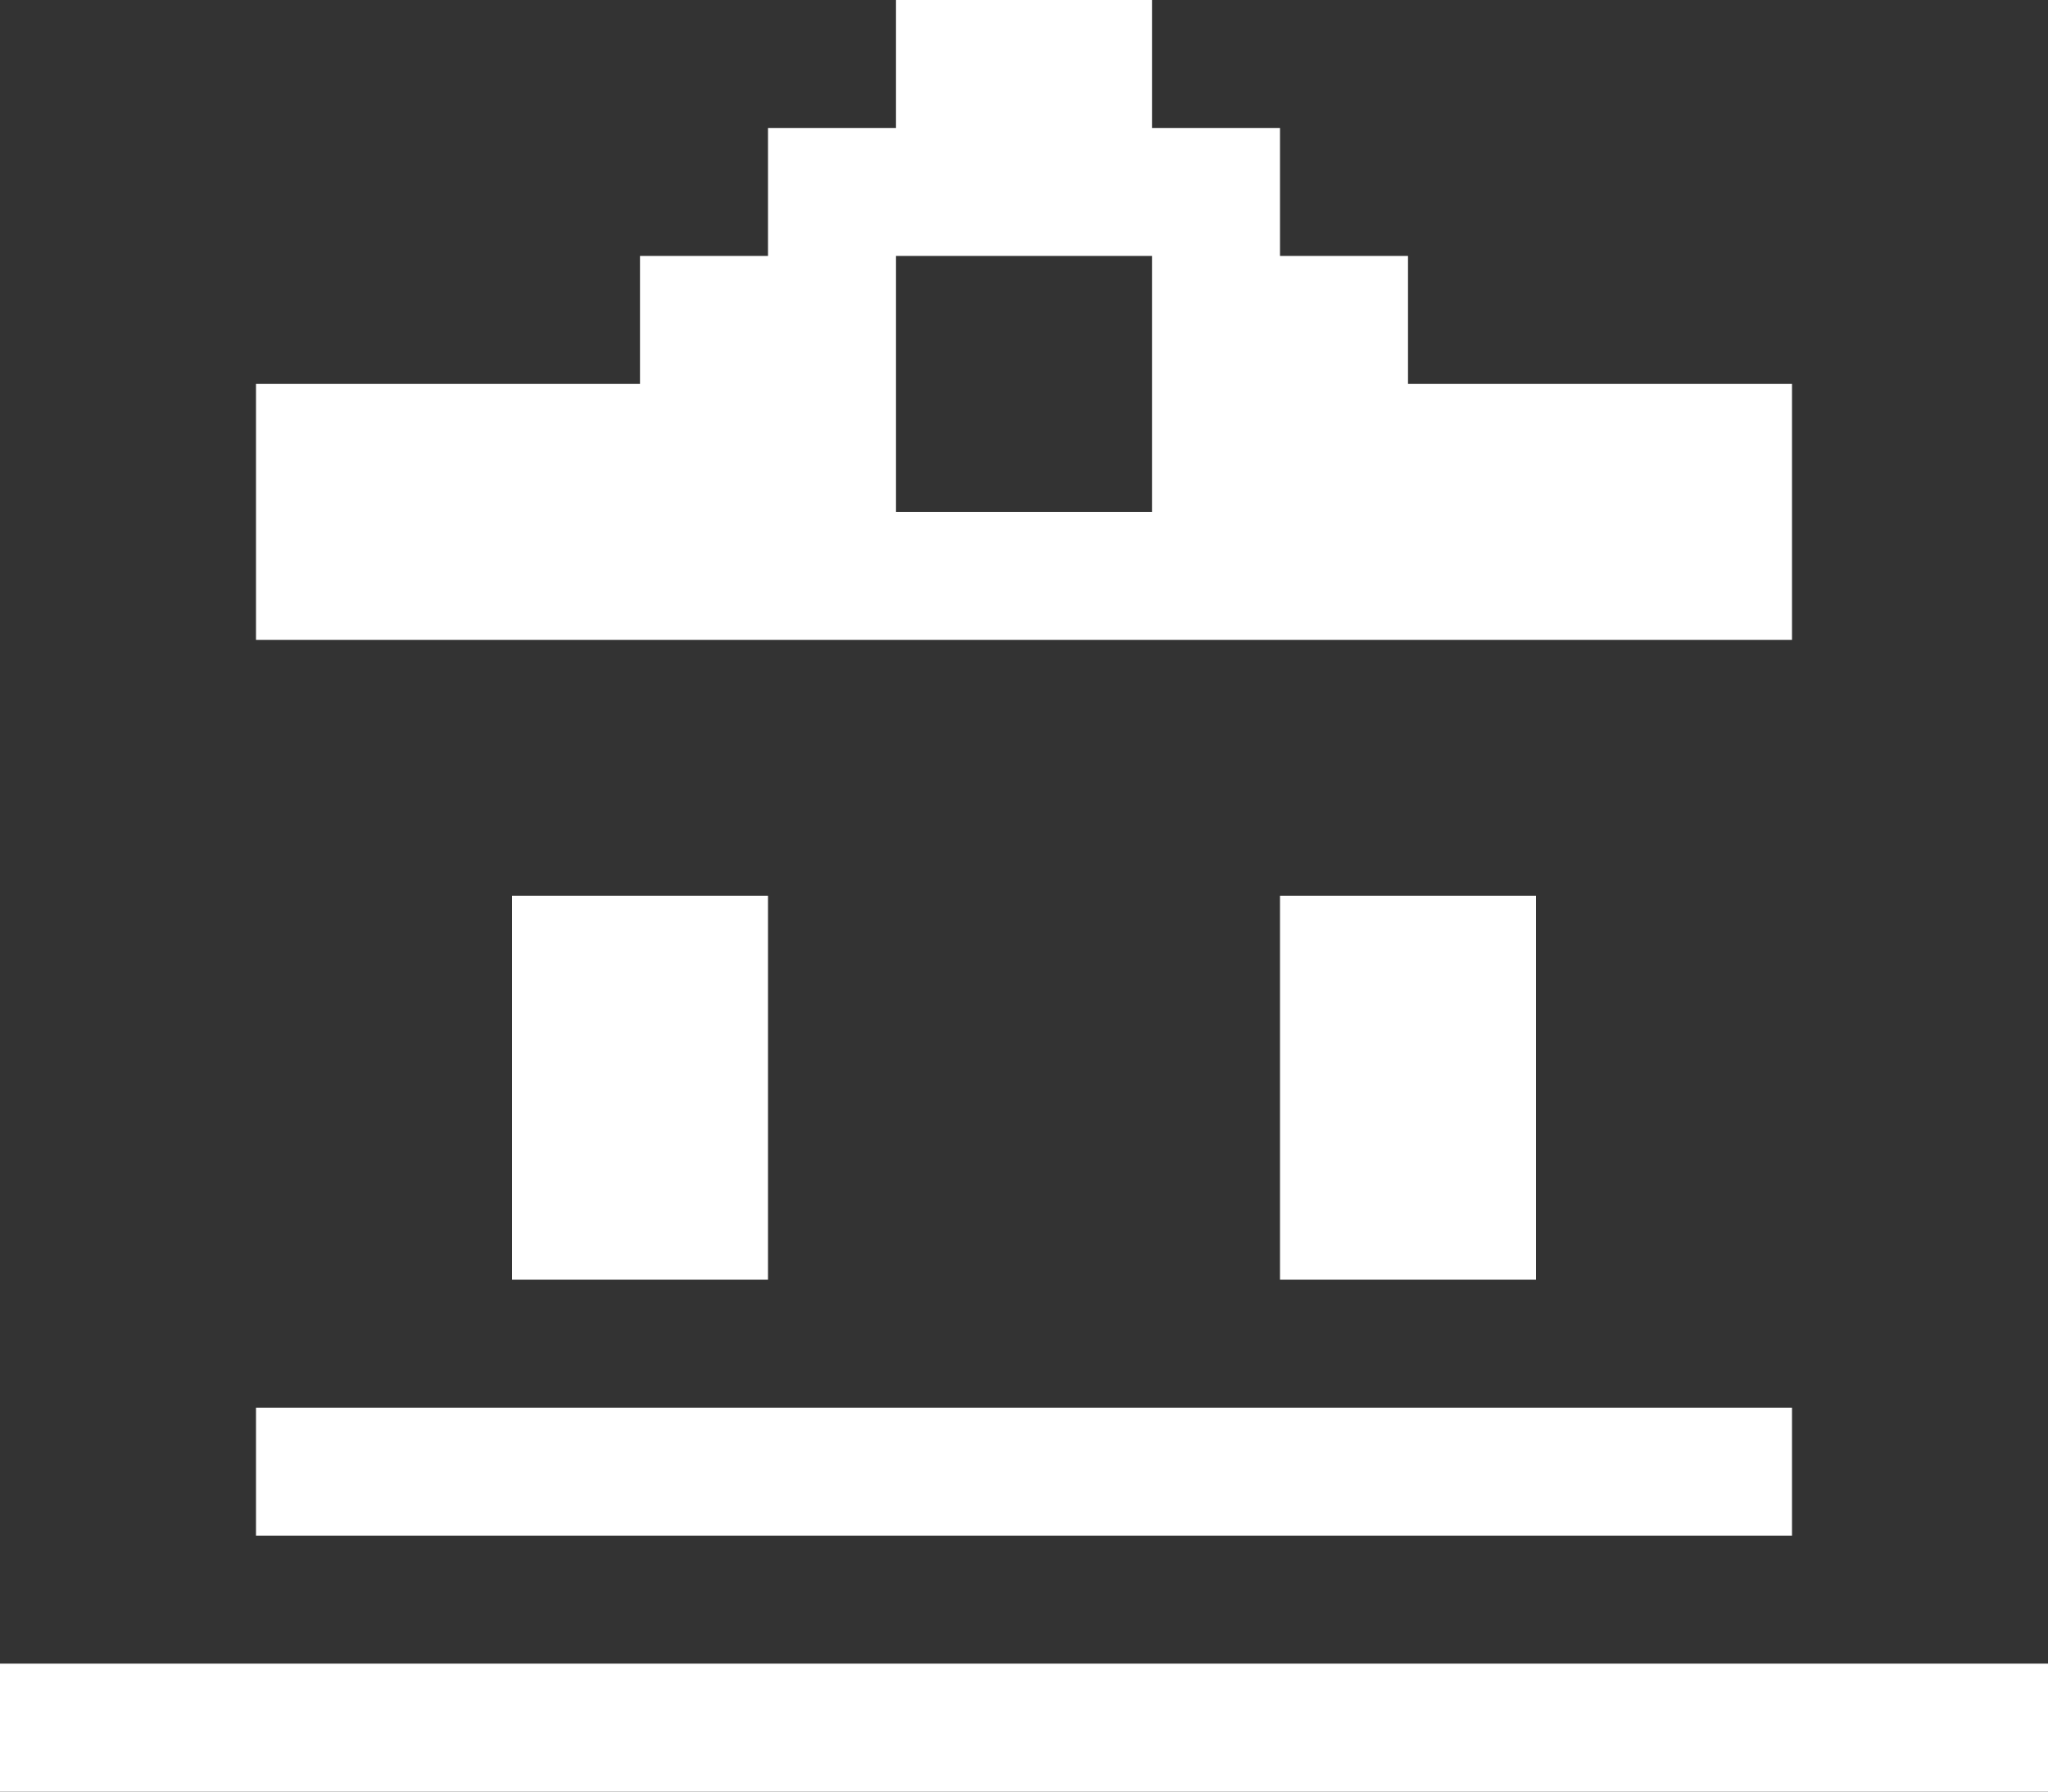
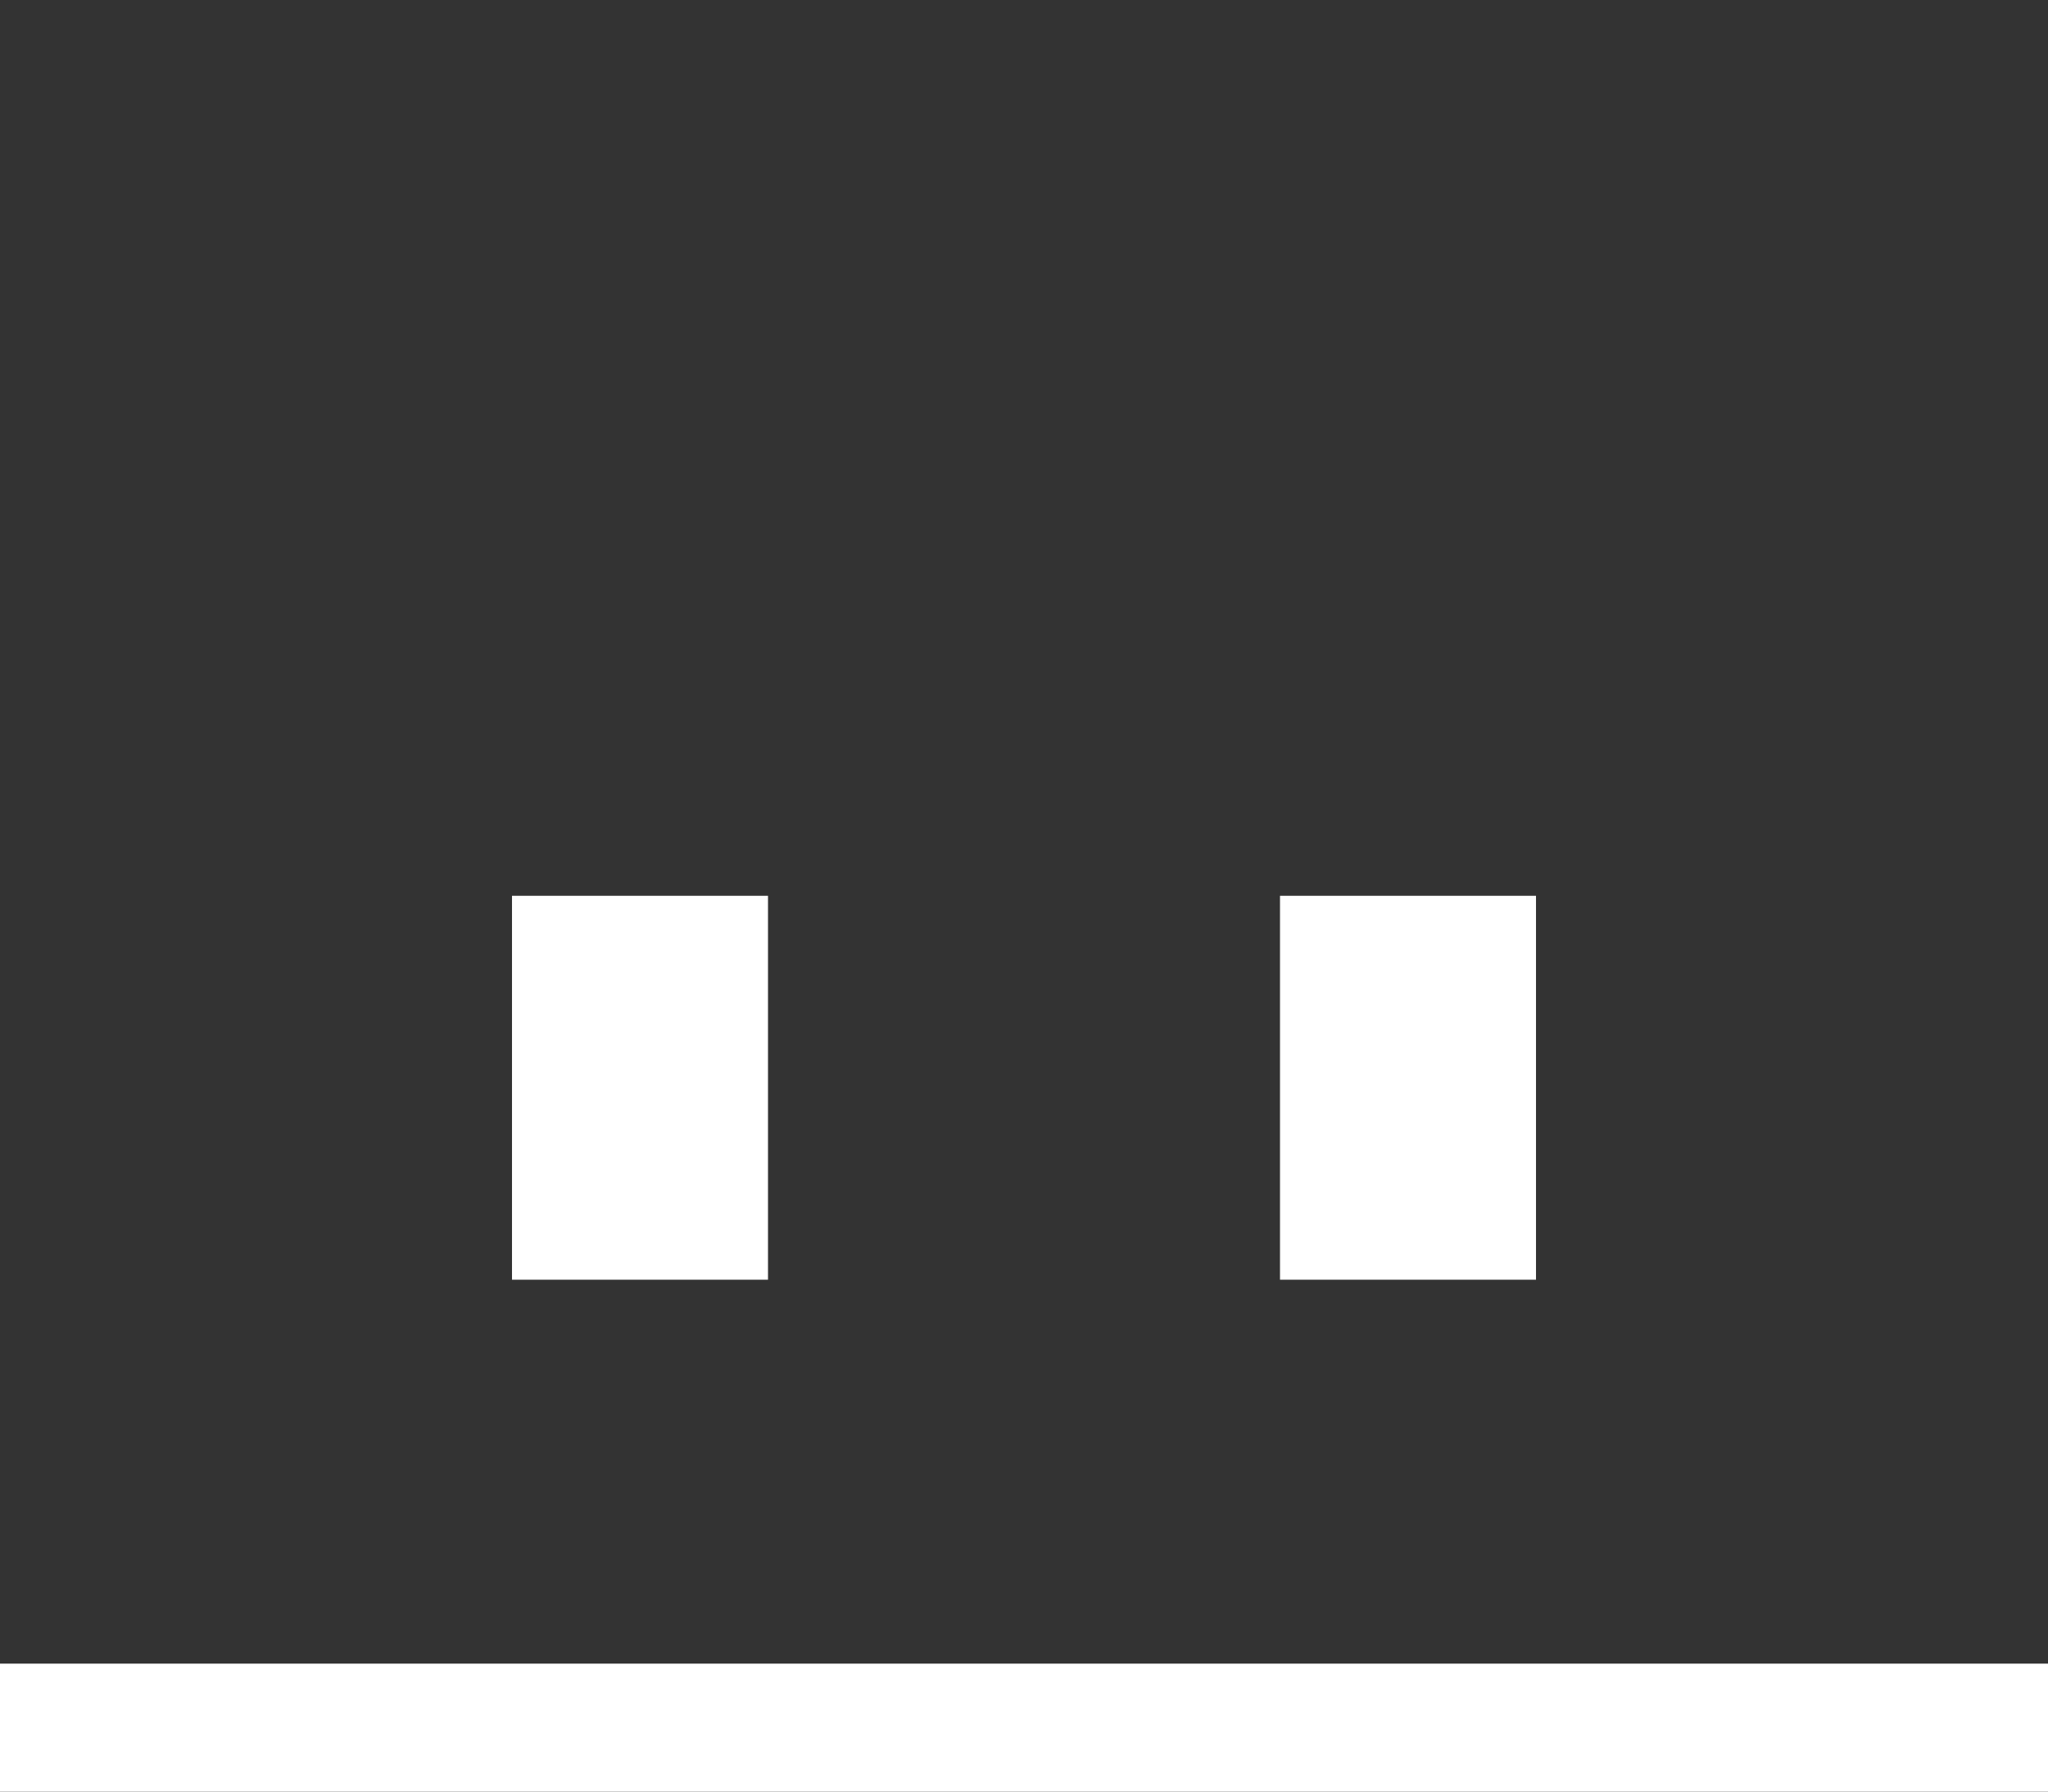
<svg xmlns="http://www.w3.org/2000/svg" width="16" height="14" viewBox="0 0 16 14" fill="none">
  <rect x="0" y="0" width="16" height="14" fill="#333333" stroke="none" />
  <path d="M16 13H0V14H16V13Z" fill="white" />
-   <path d="M14 11H2V12H14V11Z" fill="white" />
  <path d="M12 7H10V10H12V7Z" fill="white" />
  <path d="M6 7H4V10H6V7Z" fill="white" />
-   <path d="M14 3H11V2H10V1H9V0H7V1H6V2H5V3H2V5H14V3ZM7 4V2H9V4H7Z" fill="white" />
</svg>